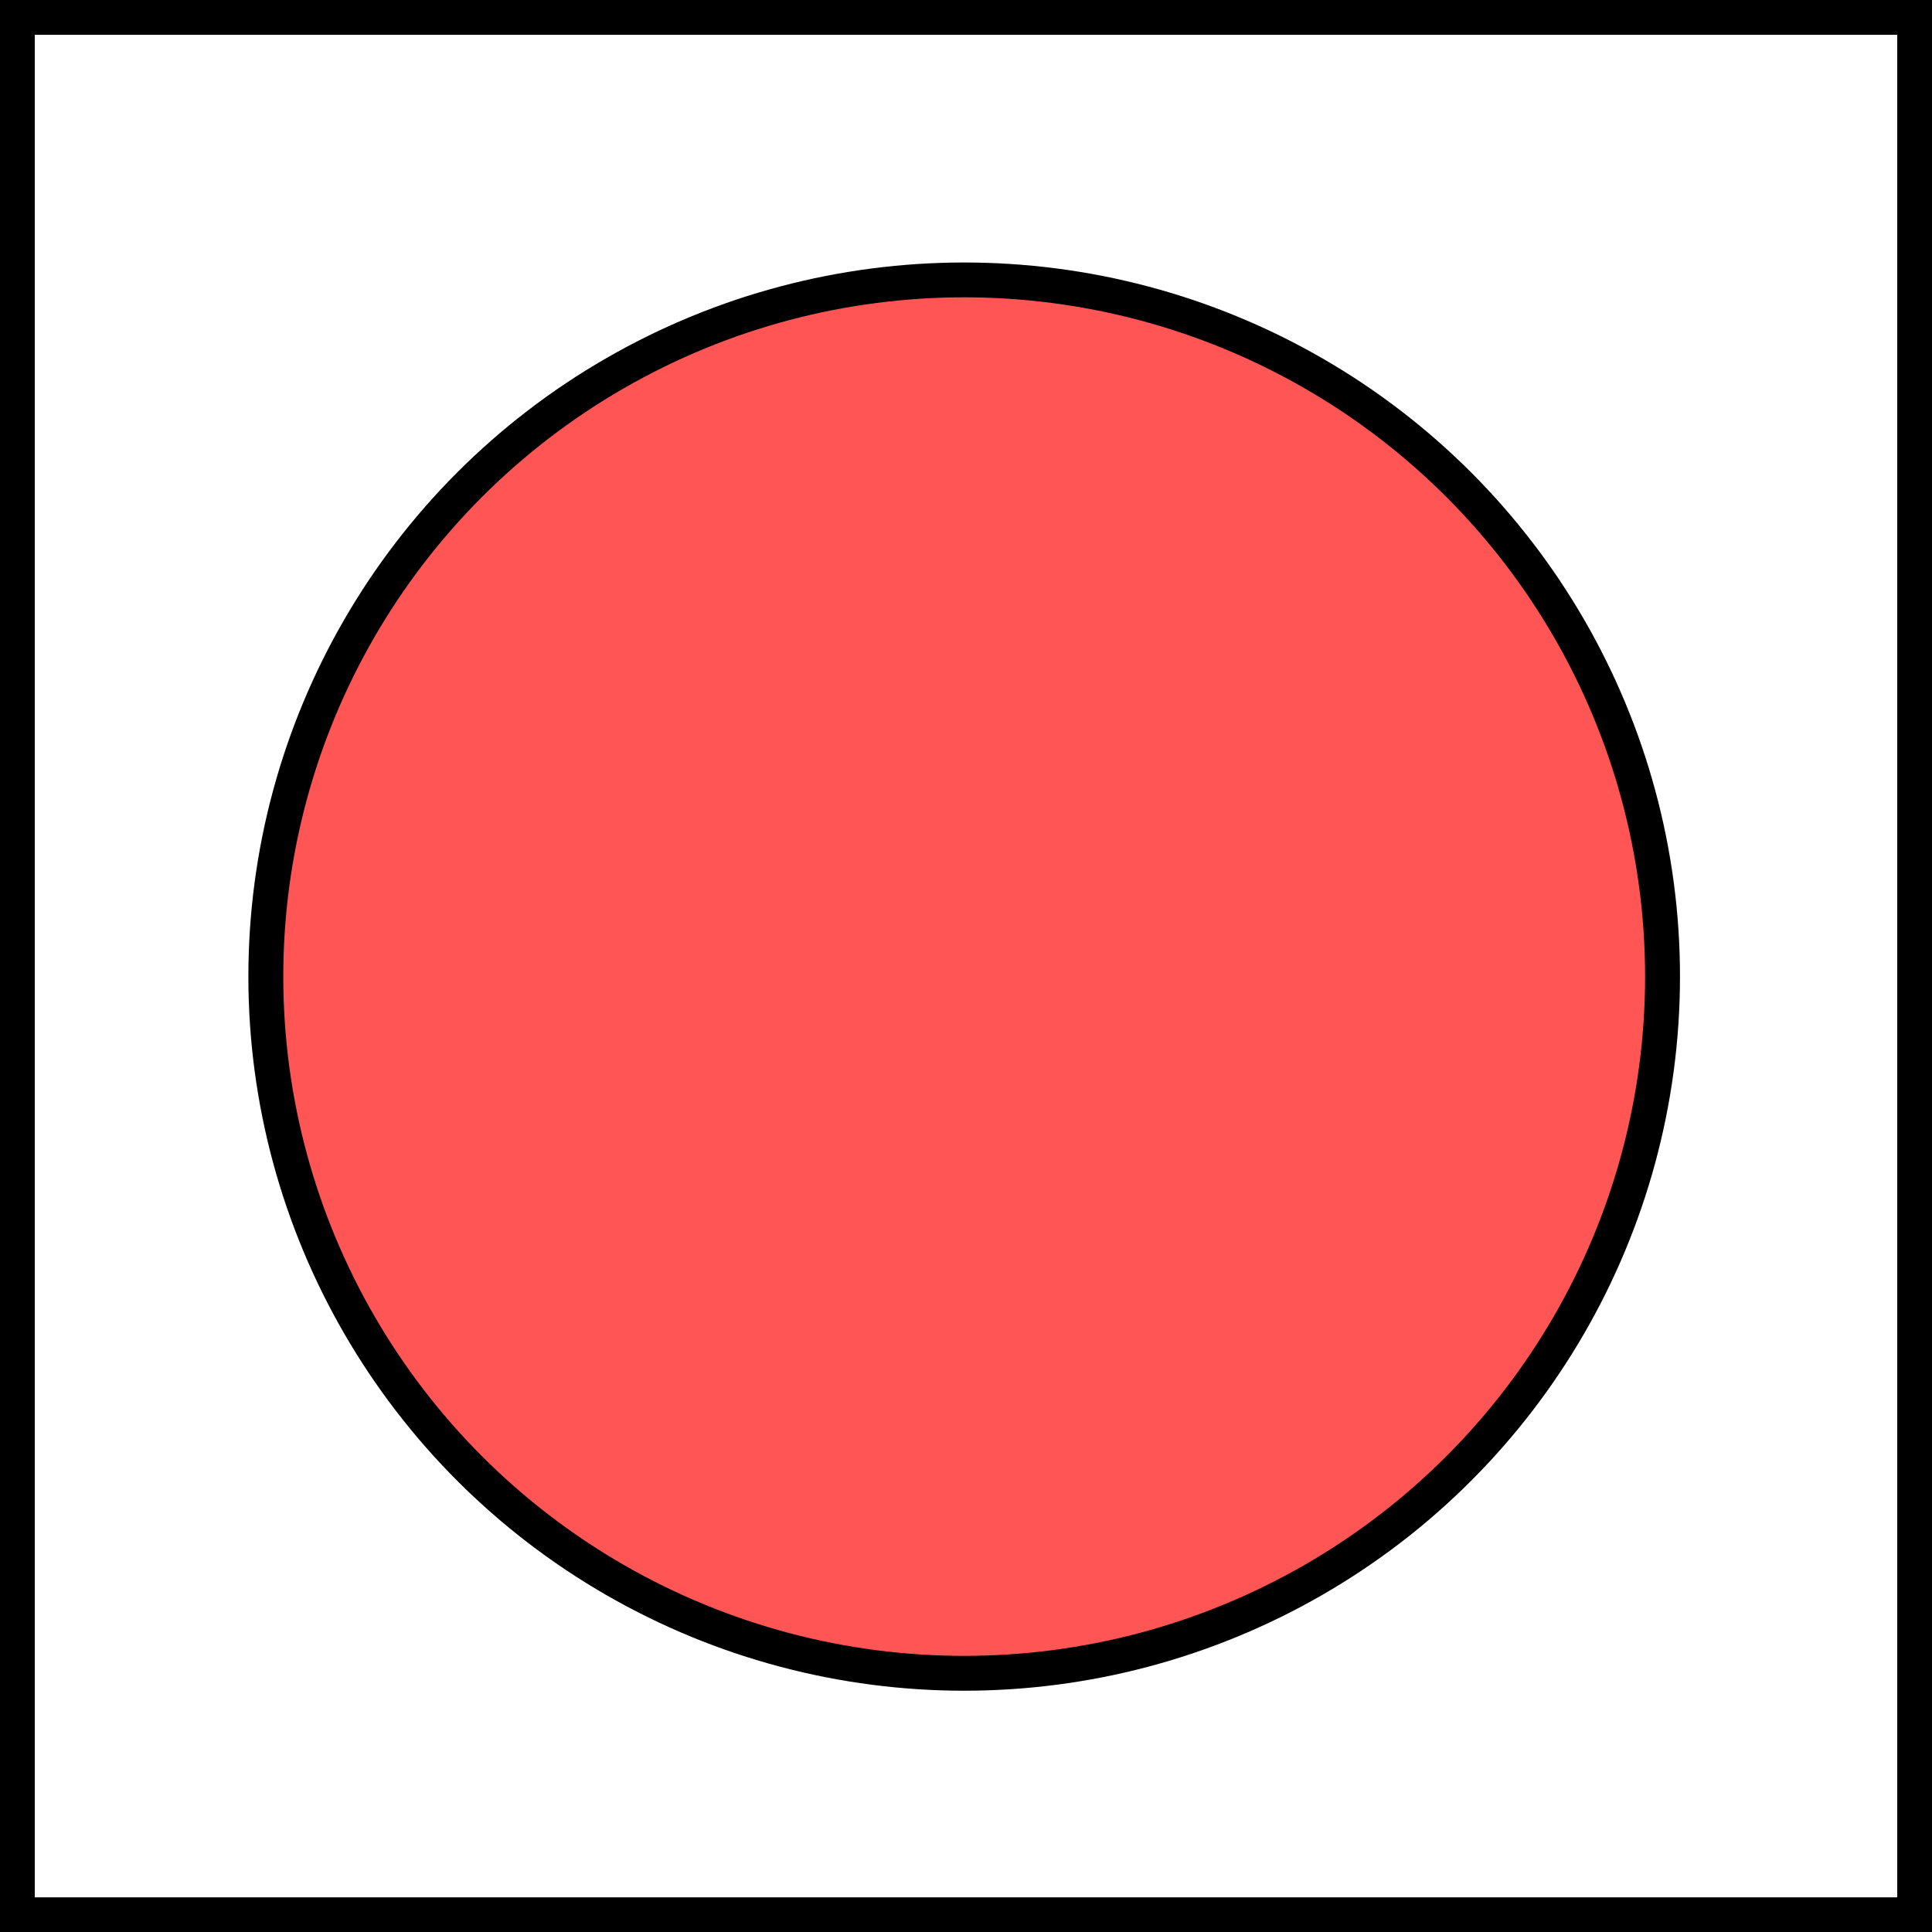
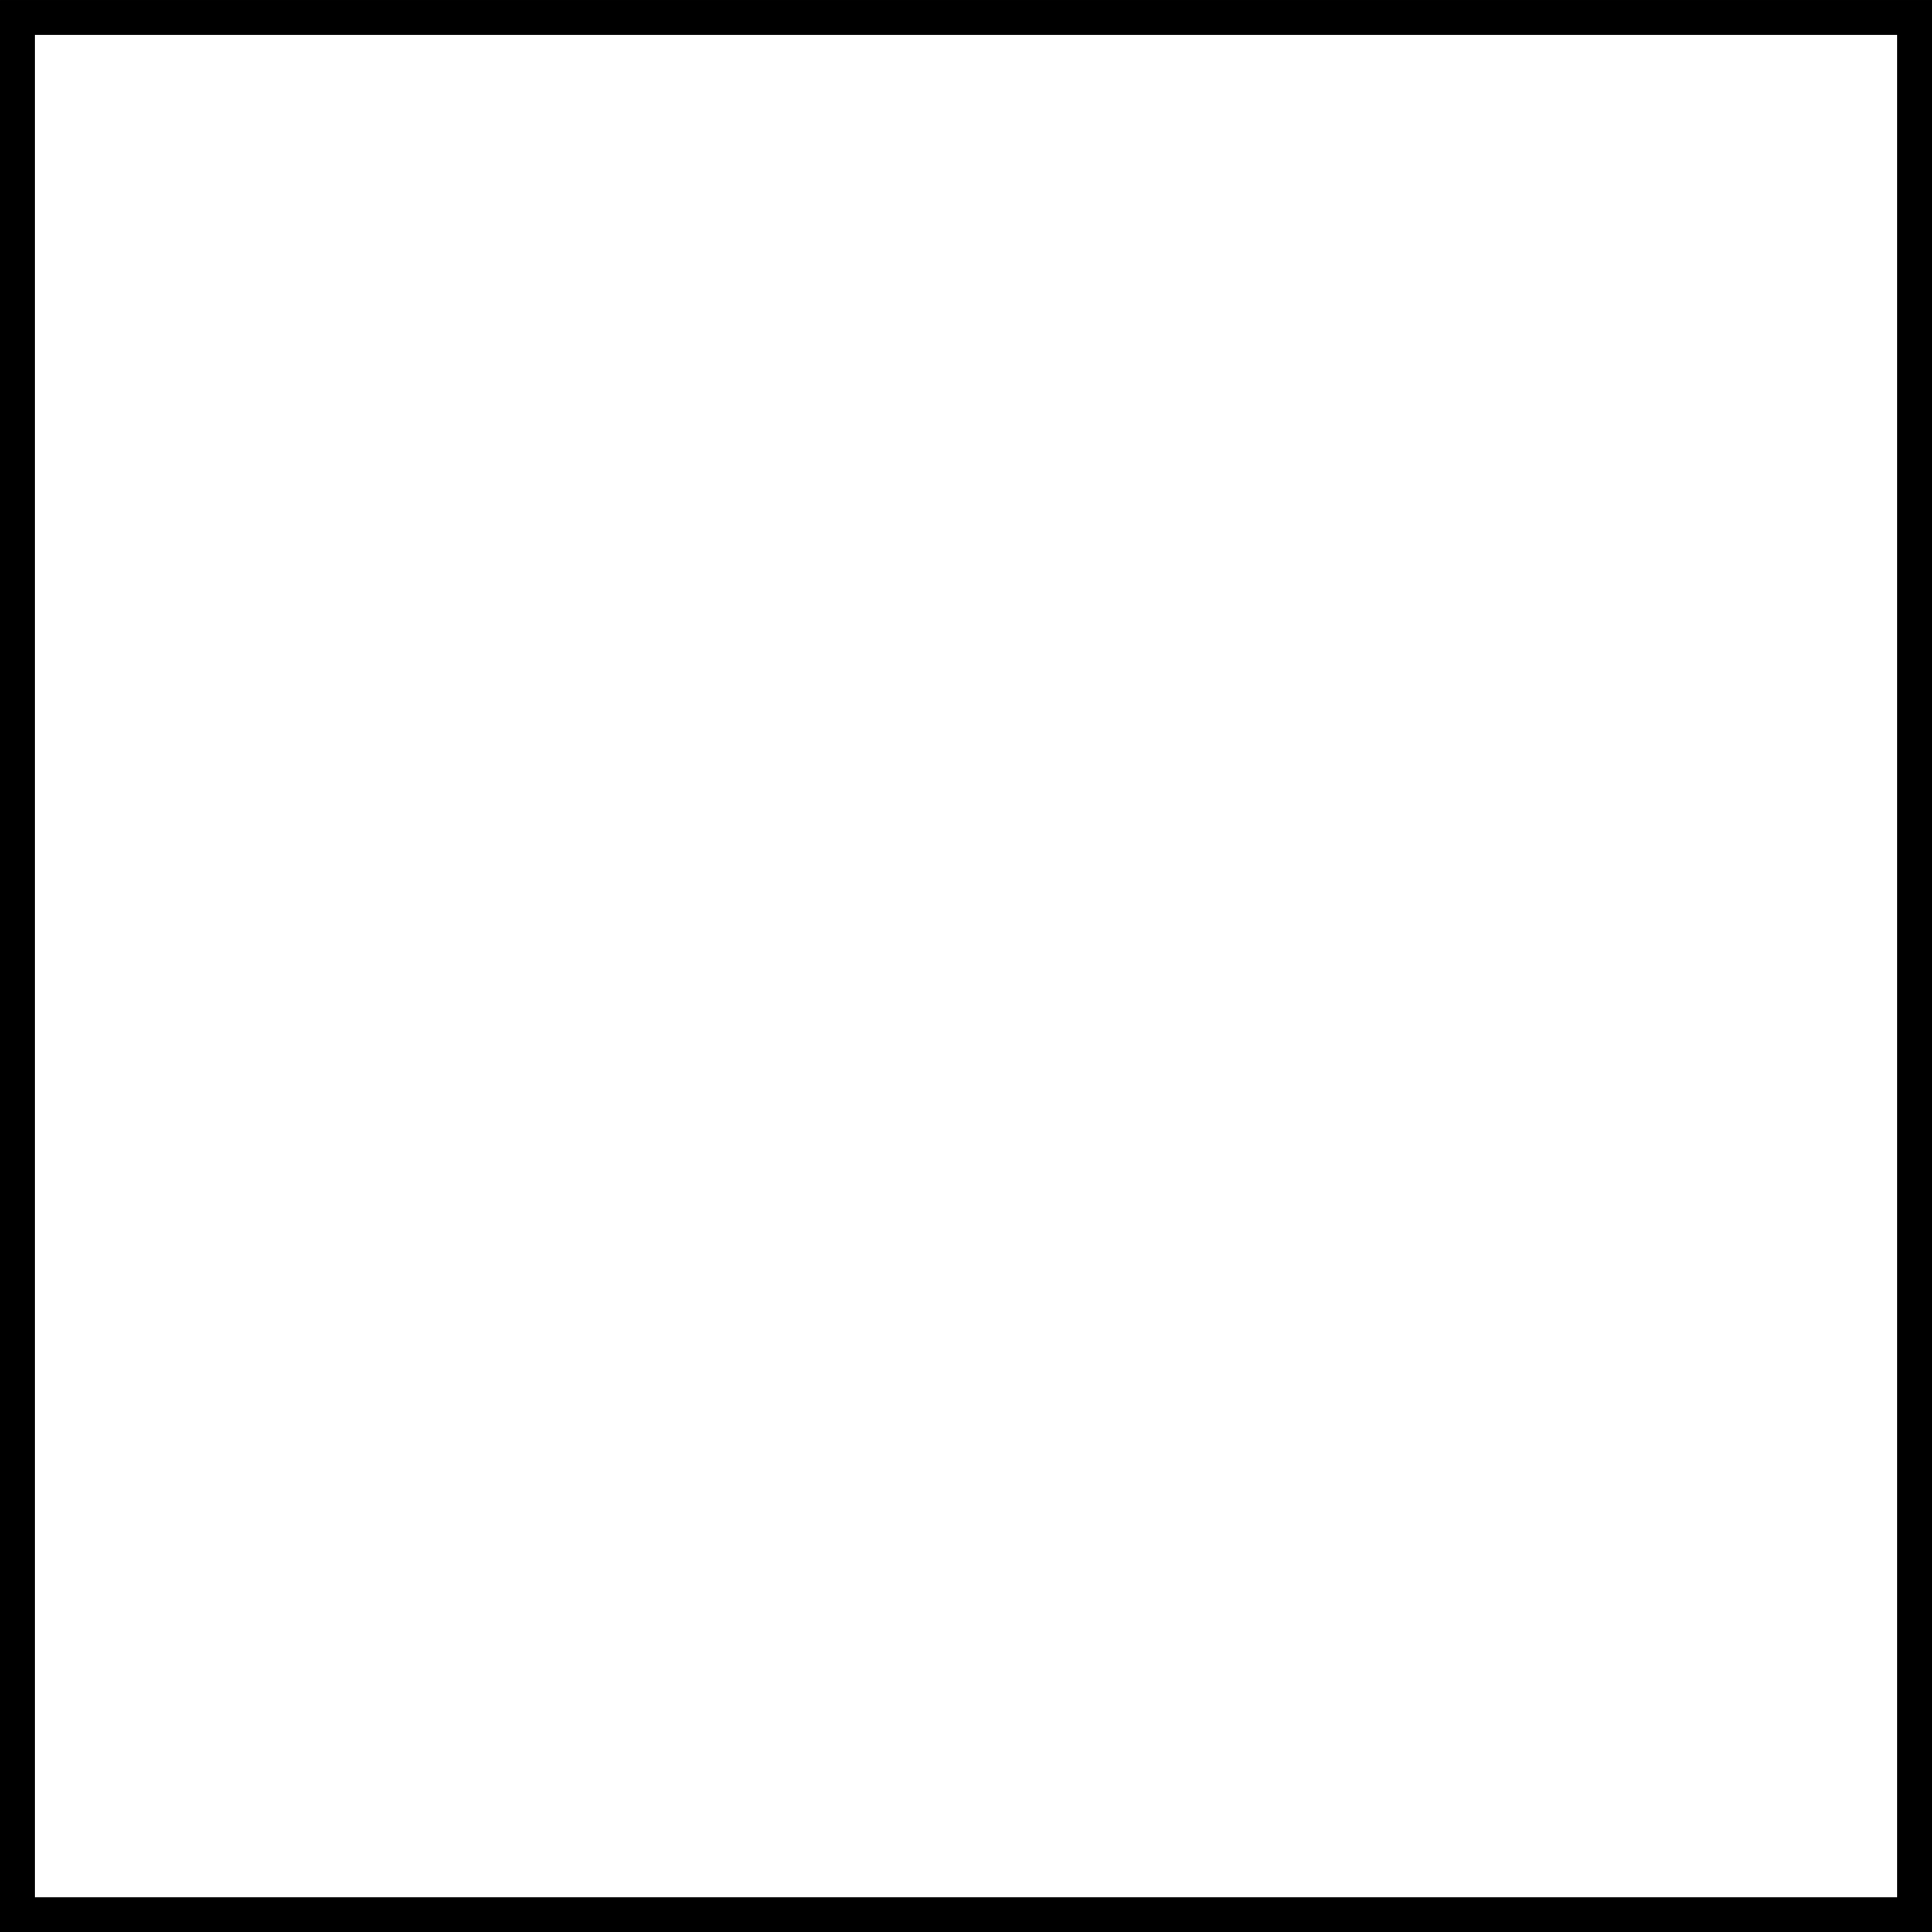
<svg xmlns="http://www.w3.org/2000/svg" xmlns:ns1="http://sodipodi.sourceforge.net/DTD/sodipodi-0.dtd" xmlns:ns2="http://www.inkscape.org/namespaces/inkscape" width="279.86" height="279.86" id="svg8621" ns1:version="0.32" ns2:version="0.46" ns1:docbase="C:\Programme\Inkscape" ns1:docname="Venn01.svg" ns2:output_extension="org.inkscape.output.svg.inkscape" version="1.0">
  <rect width="100%" height="100%" fill="#333333" stroke="none" />
  <defs id="defs3">
    <ns2:perspective ns1:type="inkscape:persp3d" ns2:vp_x="0 : 139.93124 : 1" ns2:vp_y="0 : 1000 : 0" ns2:vp_z="384.10001 : 139.93124 : 1" ns2:persp3d-origin="192.05 : 93.287496 : 1" id="perspective11" />
  </defs>
  <ns1:namedview ns2:document-units="mm" id="base" pagecolor="#ffffff" bordercolor="#666666" borderopacity="1.0" ns2:pageopacity="0.0" ns2:pageshadow="2" ns2:zoom="1.6403509" ns2:cx="133" ns2:cy="153" ns2:current-layer="layer1" ns2:window-width="1024" ns2:window-height="768" ns2:window-x="0" ns2:window-y="0" showborder="true" borderlayer="true" showgrid="false" />
  <g ns2:label="Layer 1" ns2:groupmode="layer" id="layer1">
    <rect x="2.519" y="2.521" width="274.824" height="274.837" id="rect1310" style="fill:#ffffff;fill-opacity:1;stroke:#000000;stroke-width:5.036;stroke-miterlimit:4;stroke-dasharray:none;stroke-opacity:1" />
-     <circle ns1:ry="120" ns1:rx="120" ns1:cy="180" ns1:cx="180" cx="180" cy="180" r="120" id="circle1312" style="fill:#f55;fill-opacity:1;stroke:#000000;stroke-width:5.999;stroke-miterlimit:4;stroke-dasharray:none;stroke-opacity:1" transform="matrix(0.843,0,0,0.841,-12.073,-9.914)" />
  </g>
</svg>